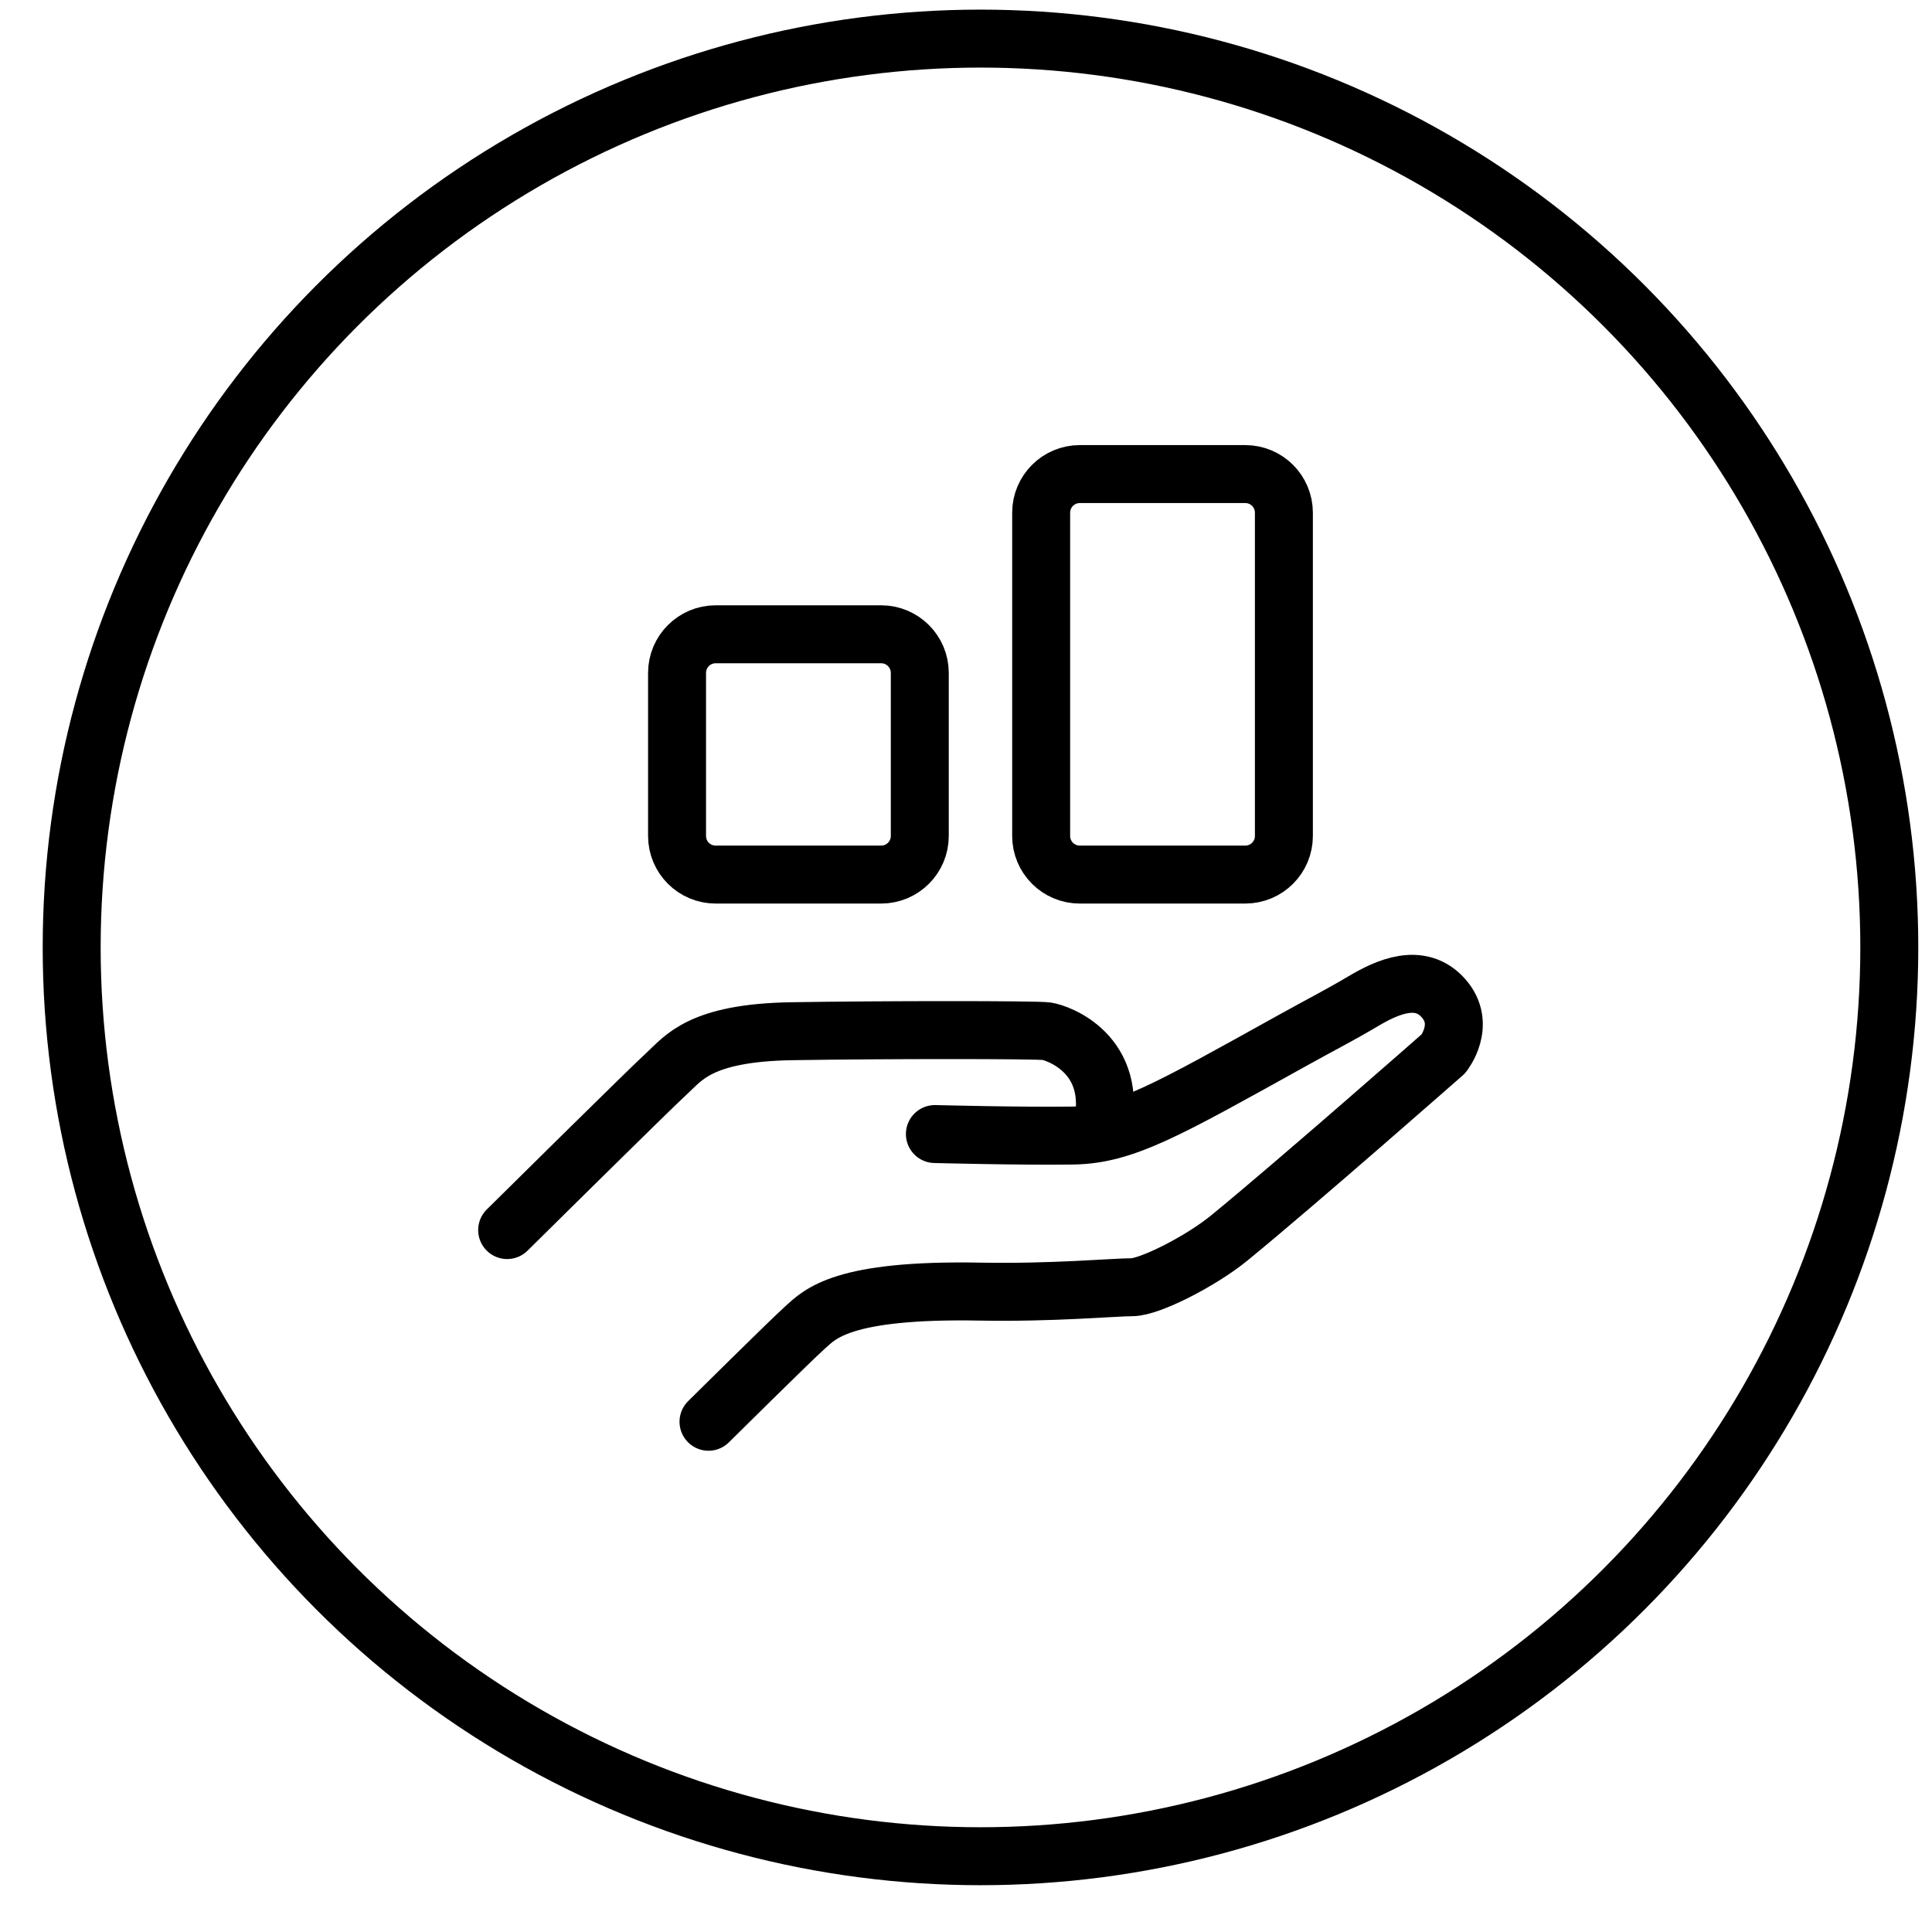
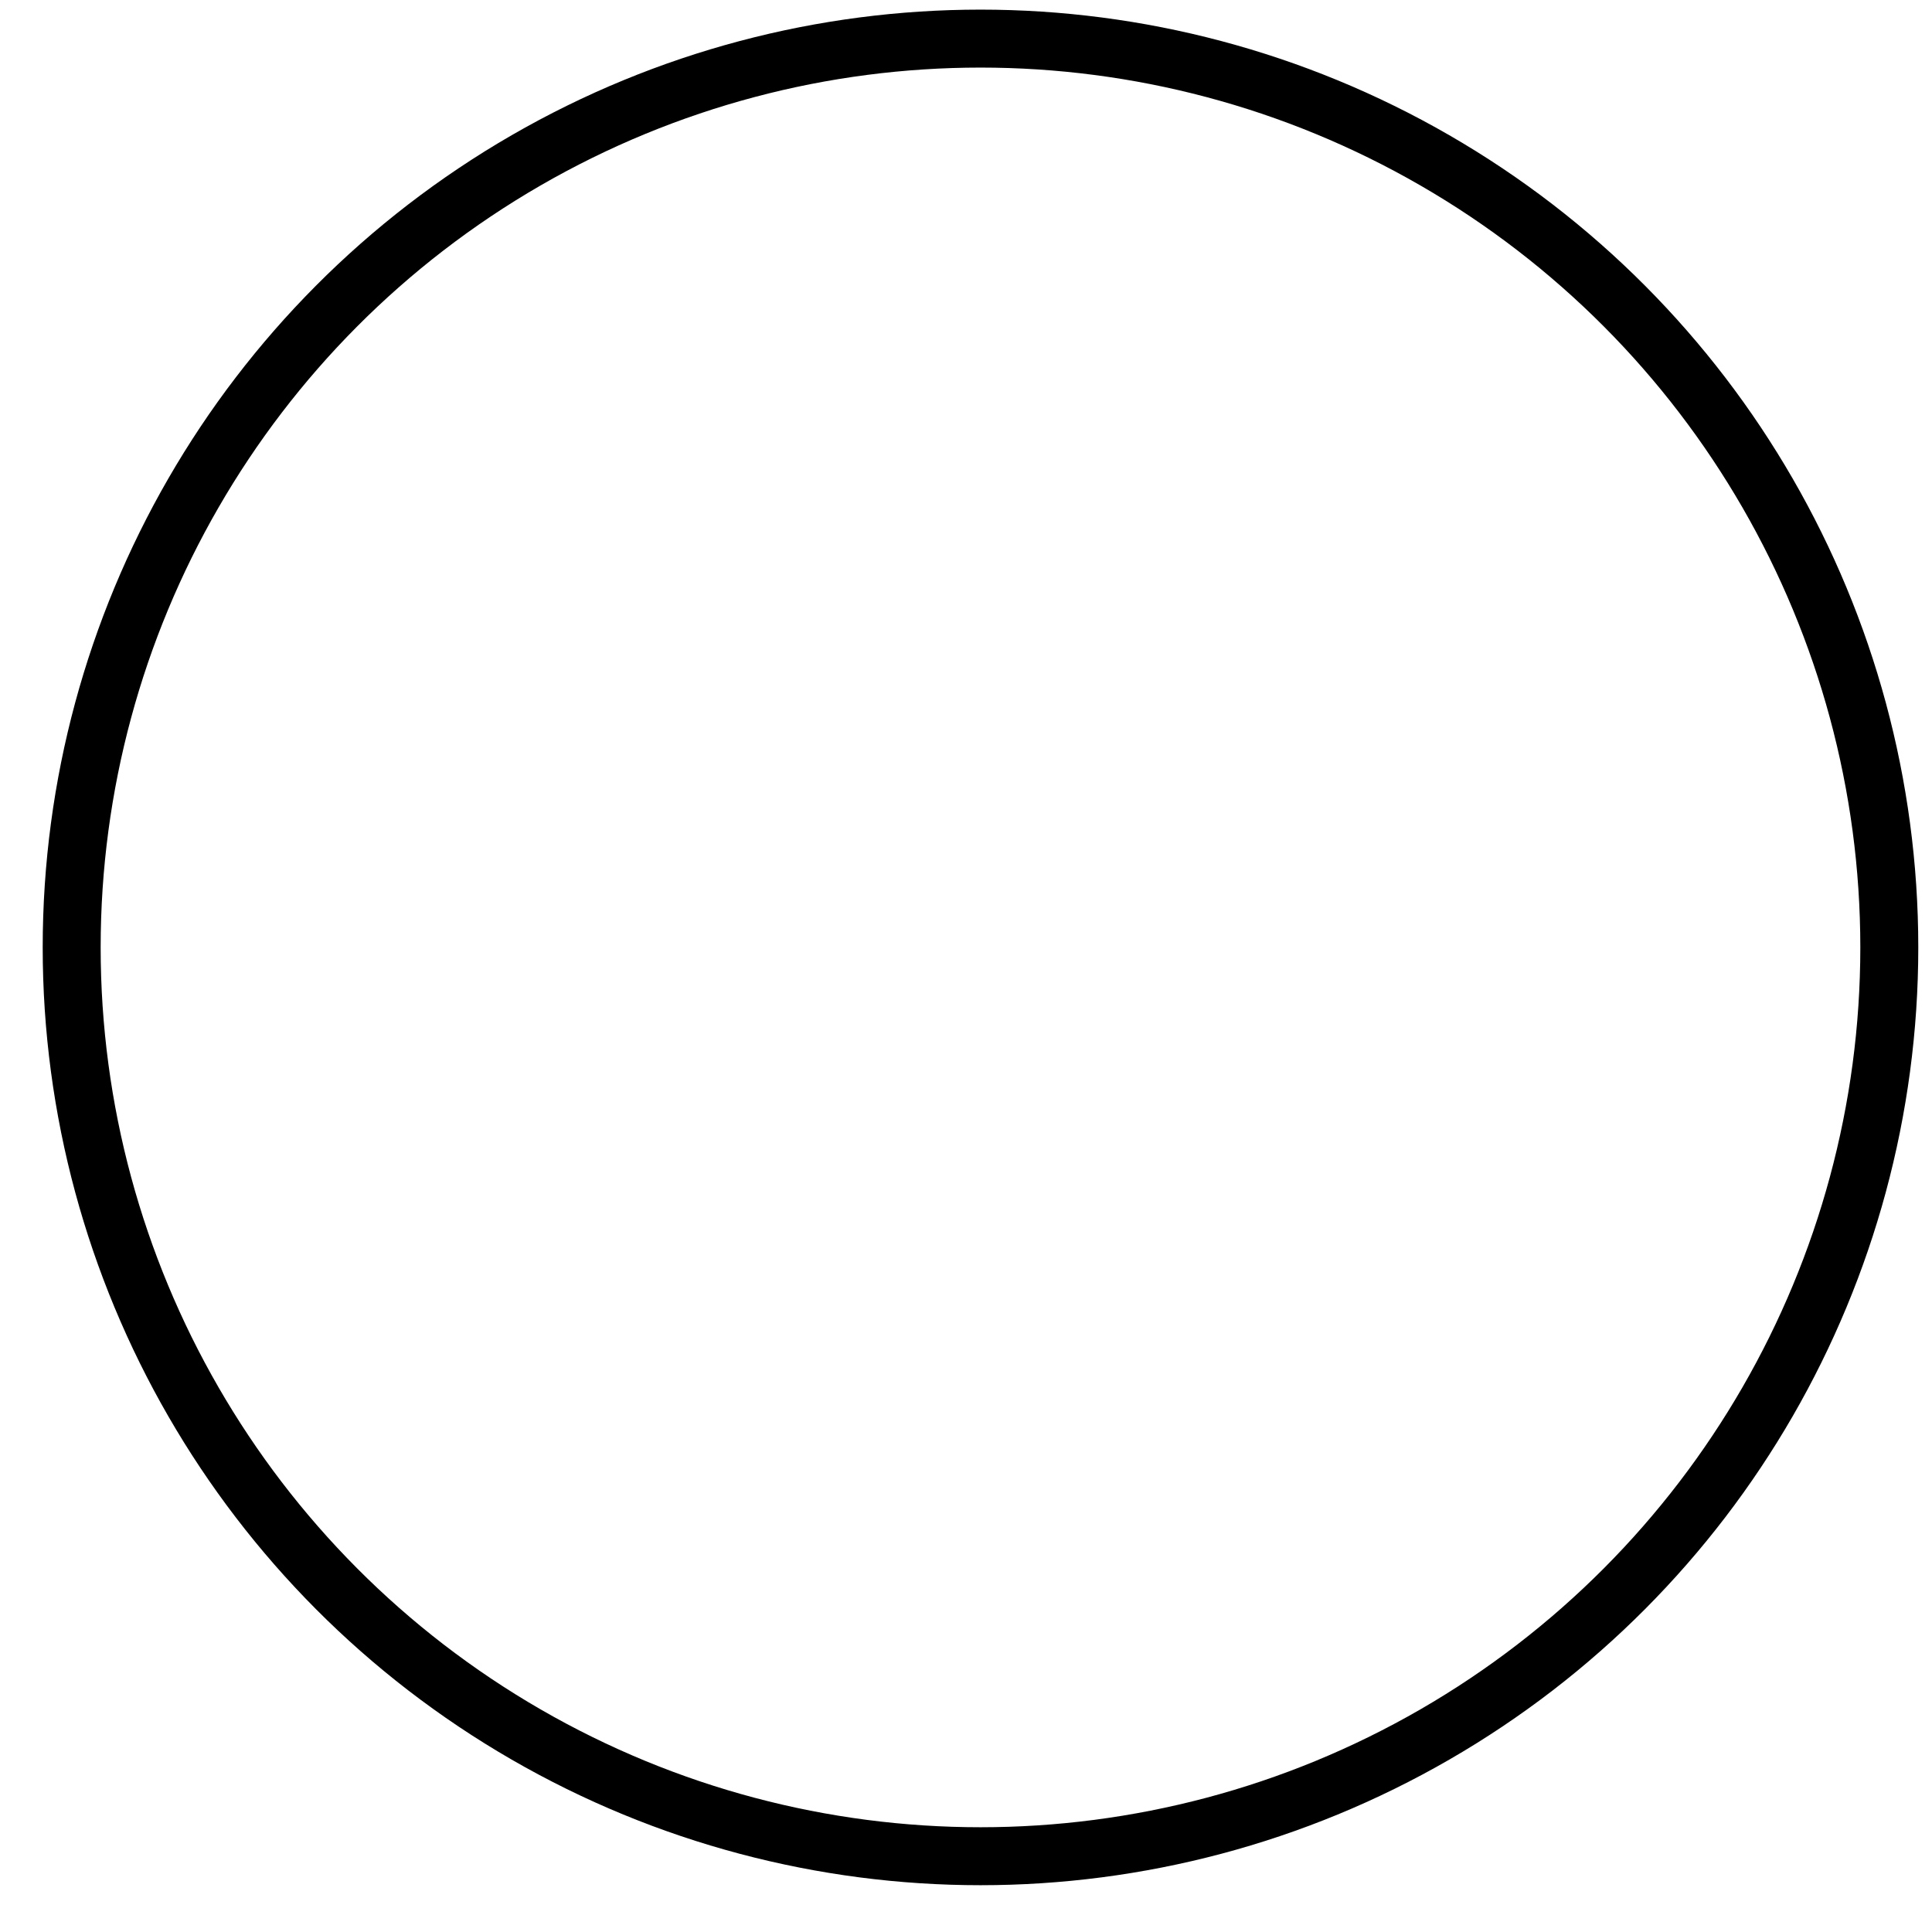
<svg xmlns="http://www.w3.org/2000/svg" width="50px" height="50px" viewBox="0 0 50 50" version="1.1">
  <title>manage your money</title>
  <g id="Exports" stroke="none" stroke-width="1" fill="none" fill-rule="evenodd" stroke-linecap="round" stroke-linejoin="round">
    <g id="UC1---Revolving-Facility-Product-Page" transform="translate(-458, -571)" stroke="#000000" stroke-width="1.5">
      <g id="Group-8" transform="translate(458.731, 571.019)">
        <g id="manage-your-money" transform="translate(0.144, -0)">
          <g id="icon" transform="translate(0.98, 0.98)">
            <circle id="outline" cx="23.52" cy="23.52" r="23.52" />
            <g transform="translate(11.27, 11.27)">
-               <path d="M14.82,0 L19.102,0 C19.655,-1.01453063e-16 20.102,0.448 20.102,1 L20.102,9.365 C20.102,9.918 19.655,10.365 19.102,10.365 L14.82,10.365 C14.268,10.365 13.82,9.918 13.82,9.365 L13.82,1 C13.82,0.448 14.268,1.01453063e-16 14.82,0 Z M5.397,4.146 L9.679,4.146 C10.231,4.146 10.679,4.594 10.679,5.146 L10.679,9.365 C10.679,9.918 10.231,10.365 9.679,10.365 L5.397,10.365 C4.845,10.365 4.397,9.918 4.397,9.365 L4.397,5.146 C4.397,4.594 4.845,4.146 5.397,4.146 Z" id="Combined-Shape" />
-               <path d="M-3.55271368e-15,19.565 C-3.55271368e-15,19.565 3.709,15.895 4.136,15.507 C4.562,15.119 4.99,14.458 7.359,14.419 C9.729,14.38 13.691,14.38 13.963,14.419 C14.233,14.458 15.853,14.997 15.388,16.978" id="Stroke-5" />
-               <path d="M5.211,24.526 C5.211,24.526 7.317,22.439 7.706,22.09 C8.096,21.74 8.657,21.09 12.251,21.158 C14.115,21.192 15.727,21.044 16.175,21.044 C16.622,21.044 17.947,20.378 18.698,19.762 C20.455,18.324 24.232,15.001 24.232,15.001 C24.232,15.001 24.835,14.245 24.232,13.564 C23.63,12.885 22.775,13.274 22.154,13.643 C21.533,14.011 21.074,14.242 20.356,14.64 C17.071,16.464 15.978,17.099 14.639,17.119 C13.299,17.138 11.07,17.08 11.07,17.08" id="Stroke-7" />
-             </g>
+               </g>
          </g>
        </g>
      </g>
    </g>
  </g>
</svg>